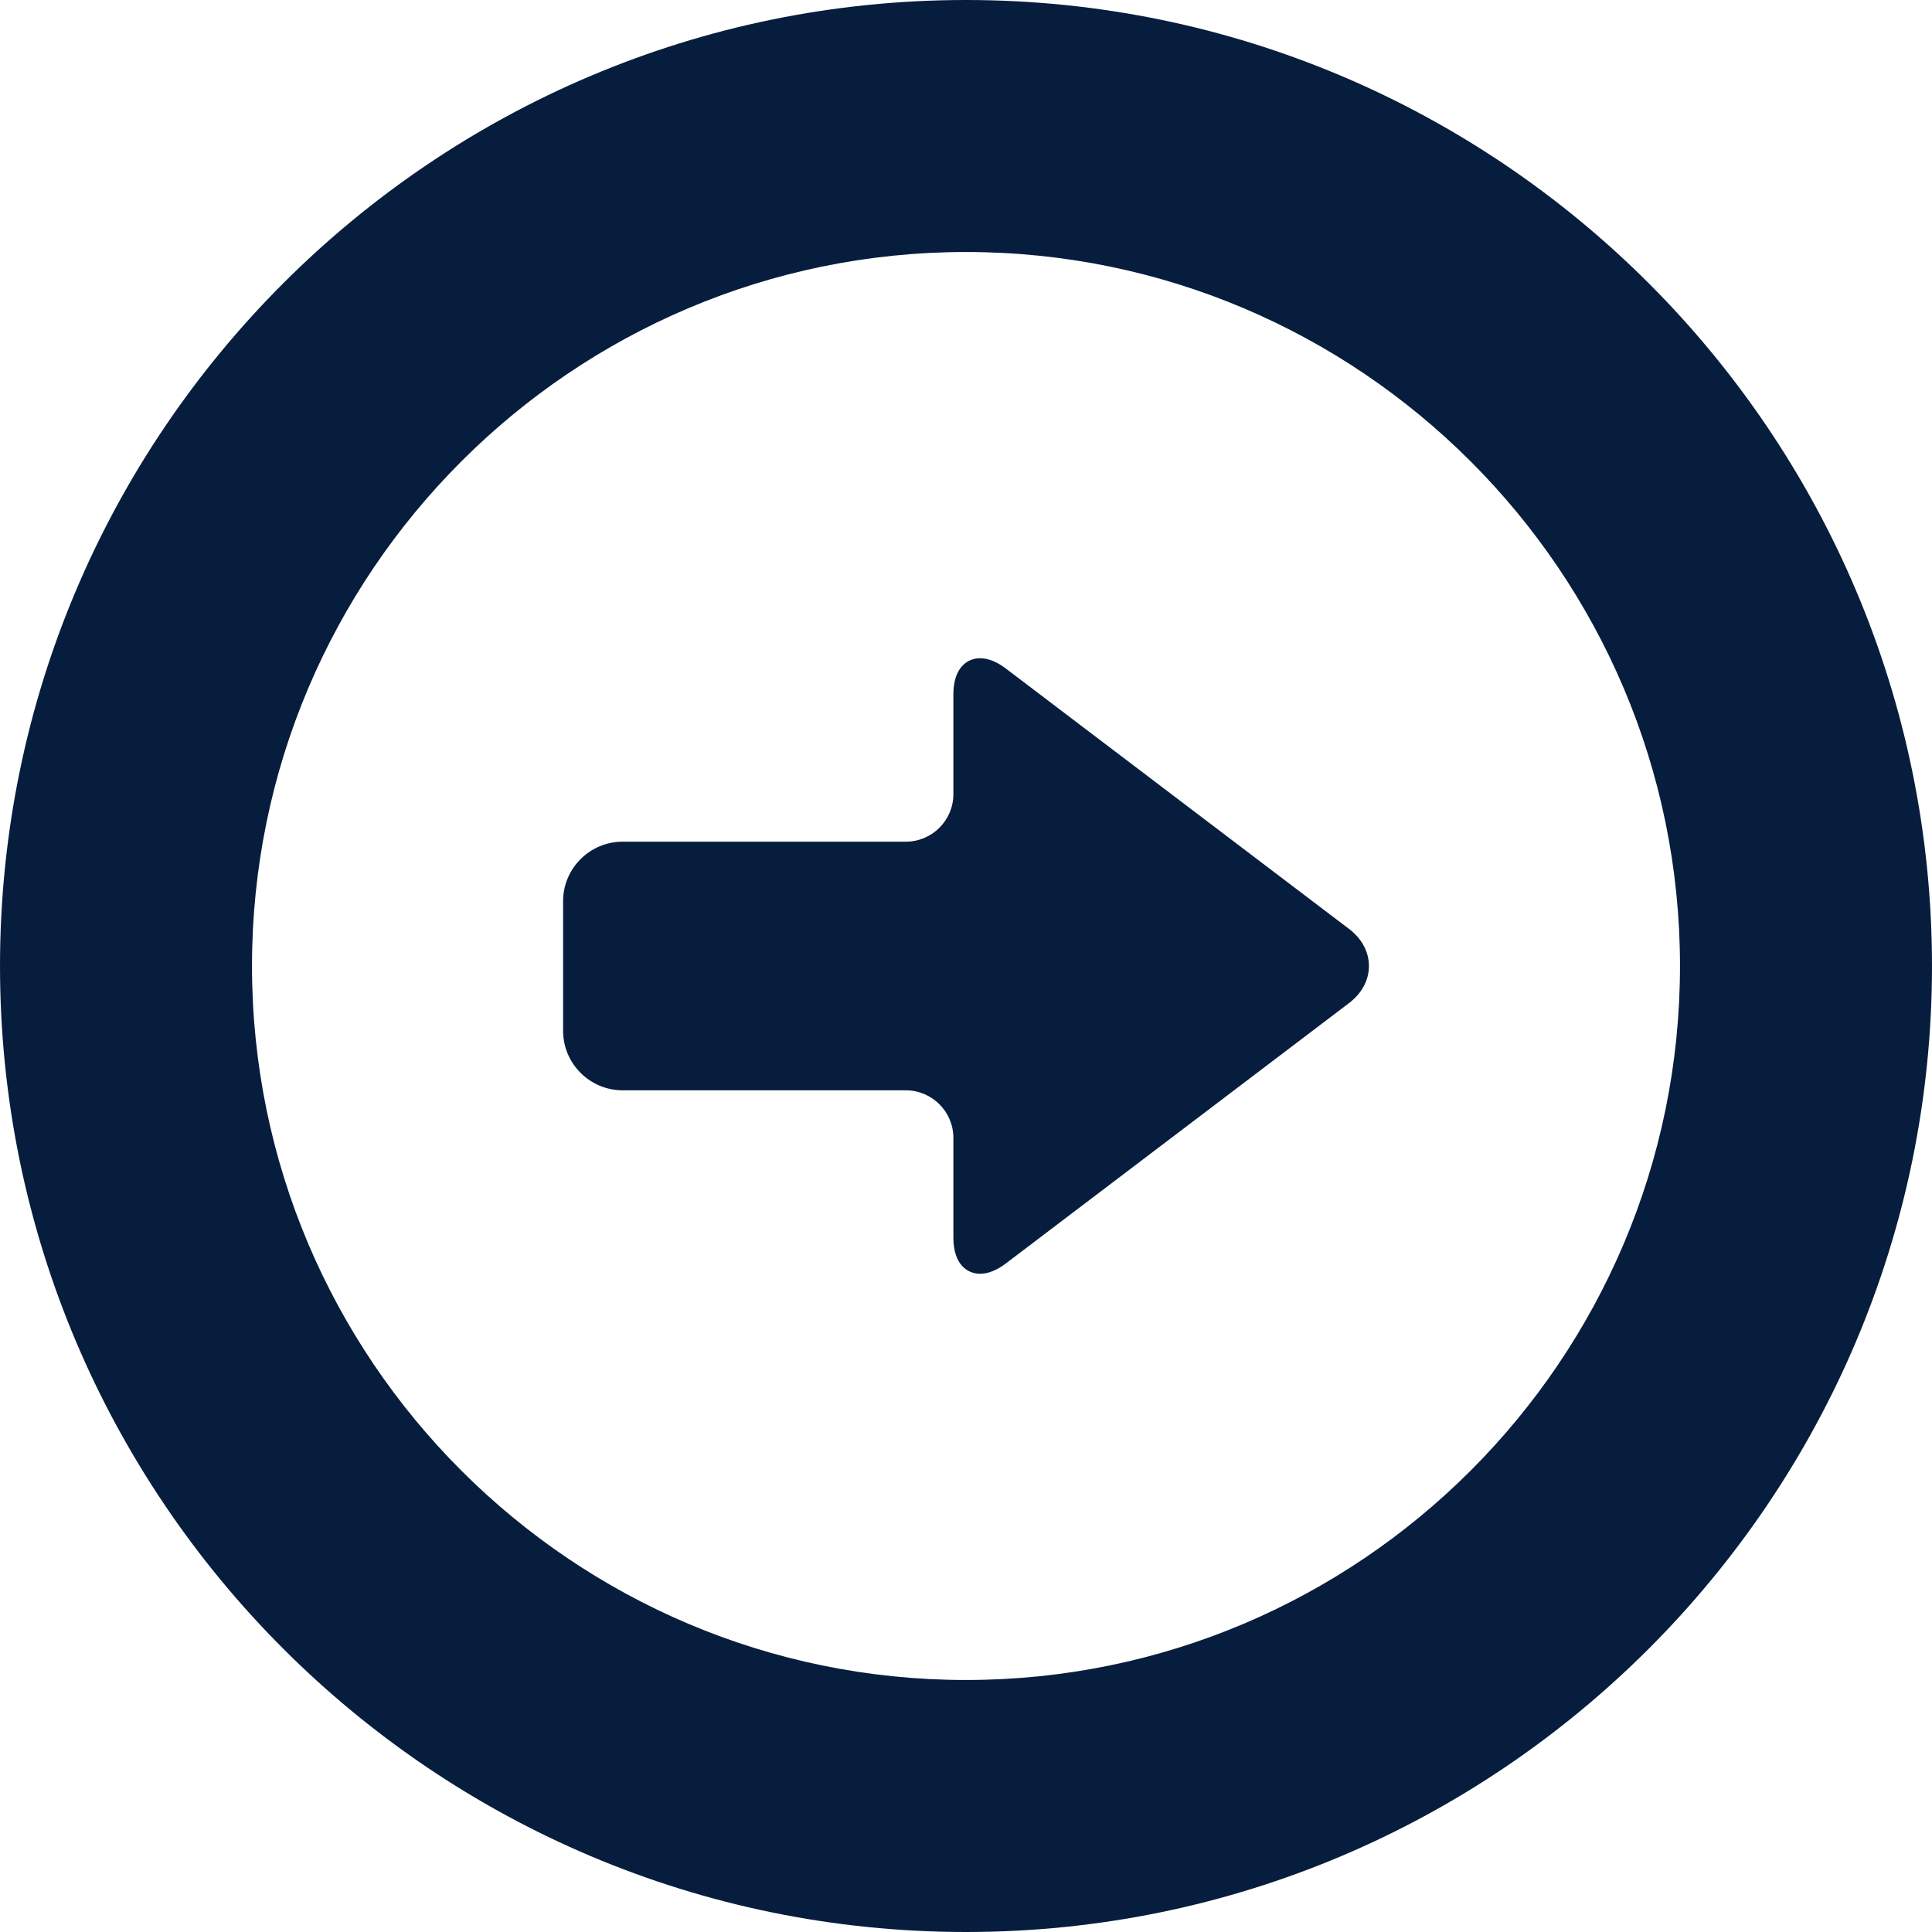
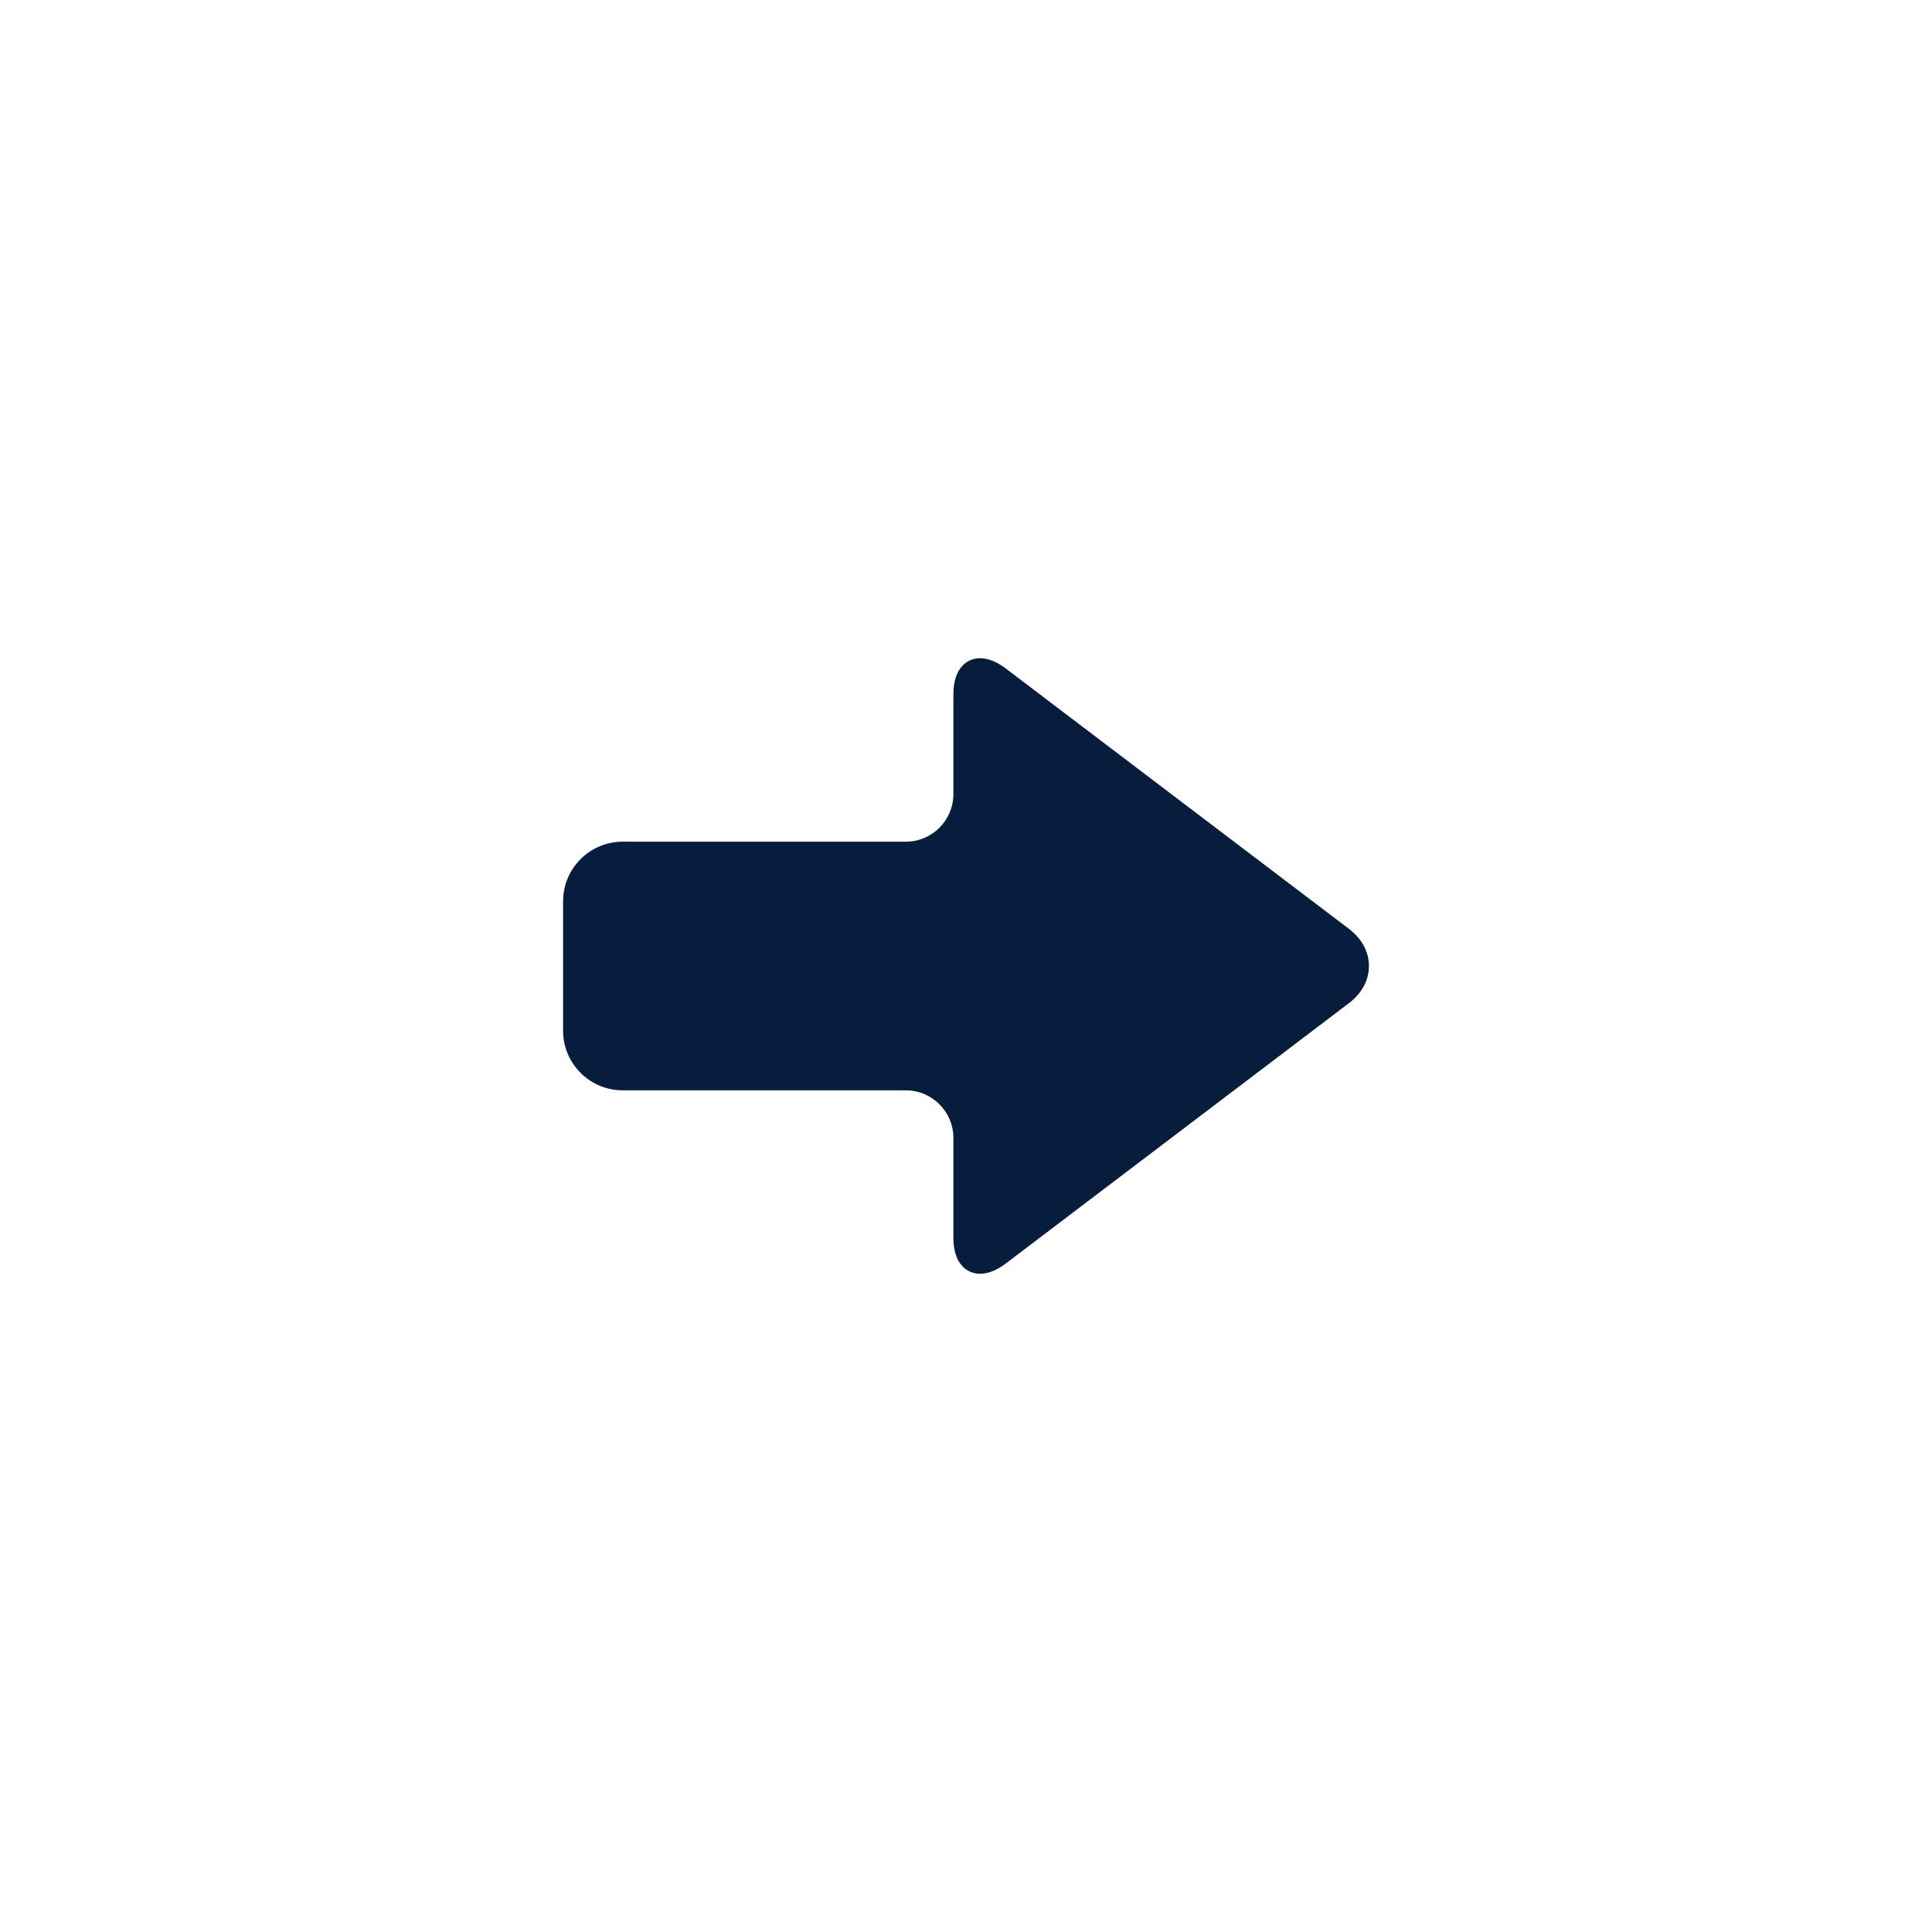
<svg xmlns="http://www.w3.org/2000/svg" height="16" viewBox="0 0 512 512" width="16">
  <g fill="#071d3d">
    <path d="m165.013 288.946h75.034c6.953 0 12.609 5.656 12.609 12.608v26.424c0 7.065 3.659 9.585 7.082 9.585 2.106 0 4.451-.936 6.78-2.702l90.964-69.014c3.416-2.589 5.297-6.087 5.297-9.844 0-3.762-1.881-7.259-5.297-9.849l-90.964-69.014c-2.329-1.766-4.674-2.702-6.78-2.702-3.424 0-7.082 2.519-7.082 9.584v26.425c0 6.952-5.656 12.608-12.609 12.608h-75.034c-8.707 0-15.79 7.085-15.79 15.788v34.313c0 8.706 7.082 15.79 15.79 15.79z" />
-     <path d="m256 0c-141.158 0-255.998 114.84-255.998 256s114.84 256 255.998 256 255.998-114.84 255.998-256-114.84-256-255.998-256zm0 66.785c104.334 0 189.216 84.879 189.216 189.215s-84.882 189.215-189.216 189.215-189.217-84.879-189.217-189.215 84.884-189.215 189.217-189.215z" />
  </g>
</svg>